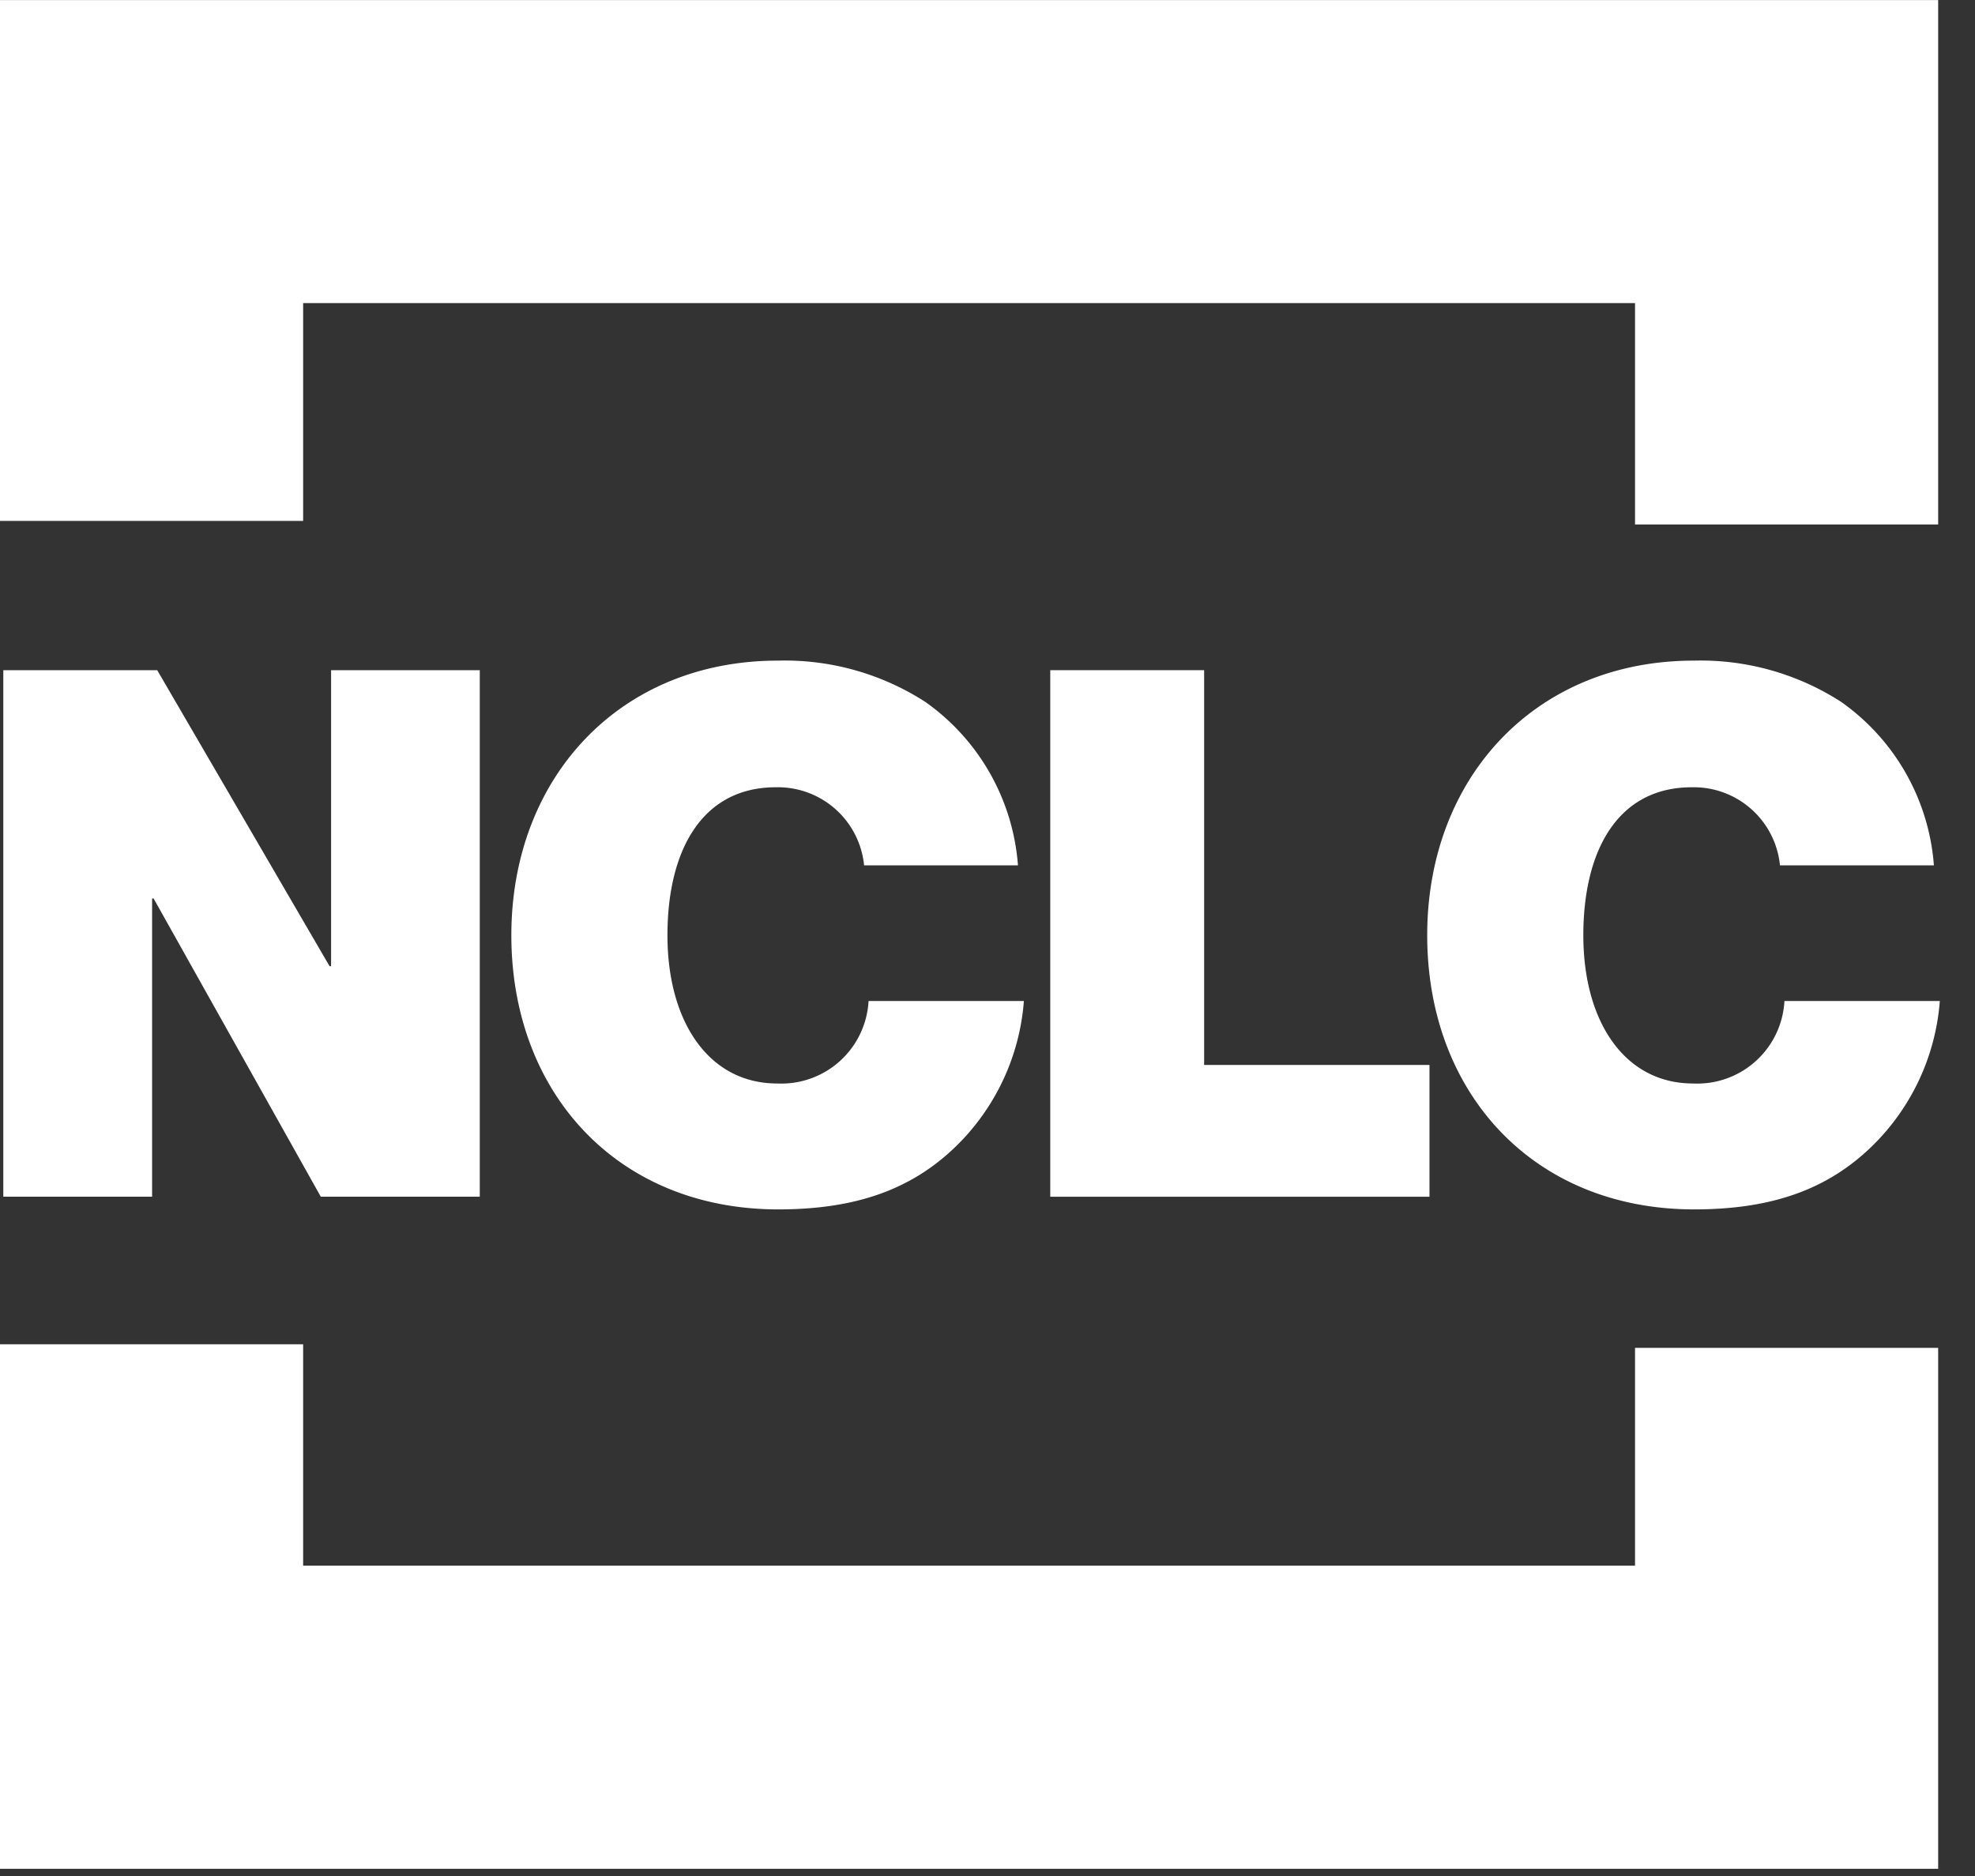
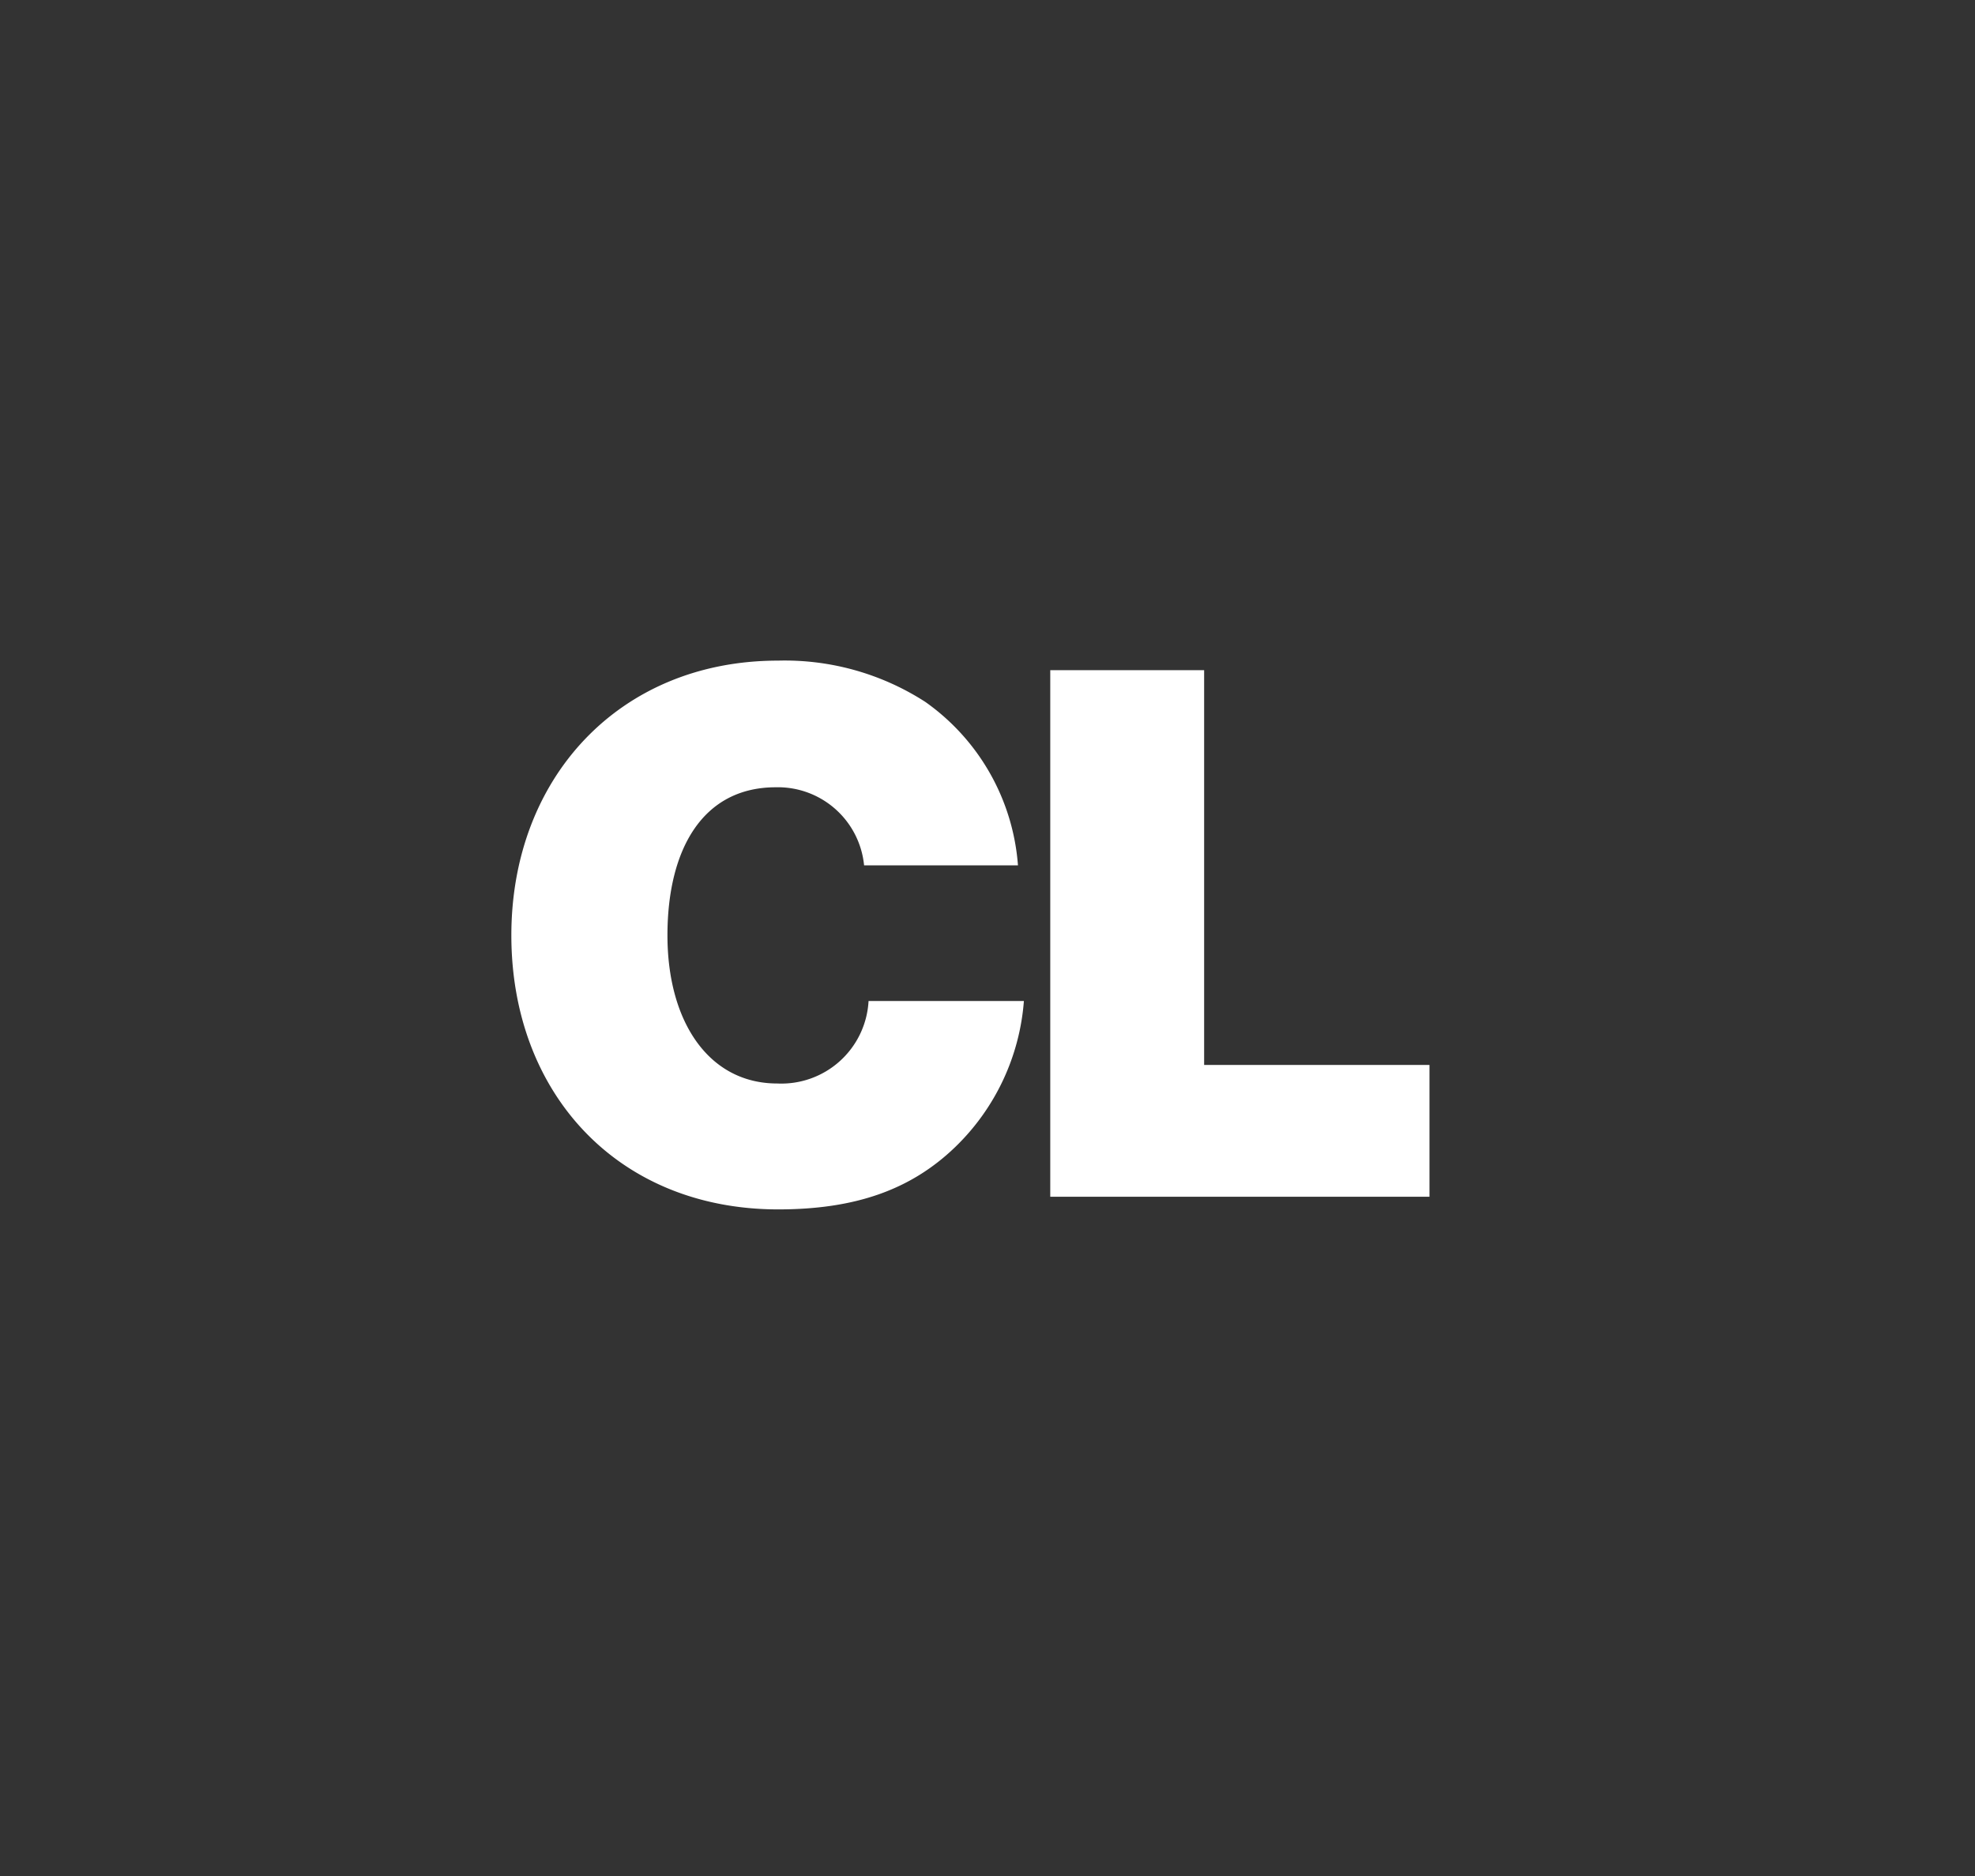
<svg xmlns="http://www.w3.org/2000/svg" width="80" height="76" viewBox="0 0 80 76">
  <rect x="0" y="0" width="80" height="76" fill="#333333" stroke="none" />
  <defs>
    <style>.a{fill:#fff;}</style>
  </defs>
  <g transform="translate(-48.366 -38.357)">
-     <path class="a" d="M126.874,59.606H114.595v-8.97H60.645V59.46H48.366v-21.1h78.508Z" />
-     <path class="a" d="M126.874,114.065H48.366V92.816H60.645v8.969h53.95V92.961h12.279Z" />
-     <path class="a" d="M48.5,65.507h6.234L61.716,77.5h.061V65.507H67.8V86.836H61.359L54.587,74.755h-.06V86.836H48.5Z" />
    <path class="a" d="M69.079,76.247c0-6.384,4.385-11.127,10.8-11.127a10.5,10.5,0,0,1,5.966,1.671A8.918,8.918,0,0,1,89.6,73.413H83.367a3.508,3.508,0,0,0-3.579-3.162c-2.954,0-4.386,2.506-4.386,6s1.671,6,4.446,6a3.537,3.537,0,0,0,3.7-3.341H89.84a9.191,9.191,0,0,1-2.773,5.907c-1.82,1.759-4.088,2.535-7.189,2.535C73.374,87.344,69.079,82.631,69.079,76.247Z" />
    <path class="a" d="M90.908,65.507h6.233V81.5h9.128v5.339H90.908Z" />
-     <path class="a" d="M106.177,76.247c0-6.384,4.385-11.127,10.8-11.127a10.5,10.5,0,0,1,5.966,1.671,8.918,8.918,0,0,1,3.758,6.622h-6.235a3.508,3.508,0,0,0-3.579-3.162c-2.954,0-4.386,2.506-4.386,6s1.671,6,4.446,6a3.536,3.536,0,0,0,3.7-3.341h6.294a9.191,9.191,0,0,1-2.773,5.907c-1.82,1.759-4.088,2.535-7.189,2.535C110.472,87.344,106.177,82.631,106.177,76.247Z" />
  </g>
</svg>